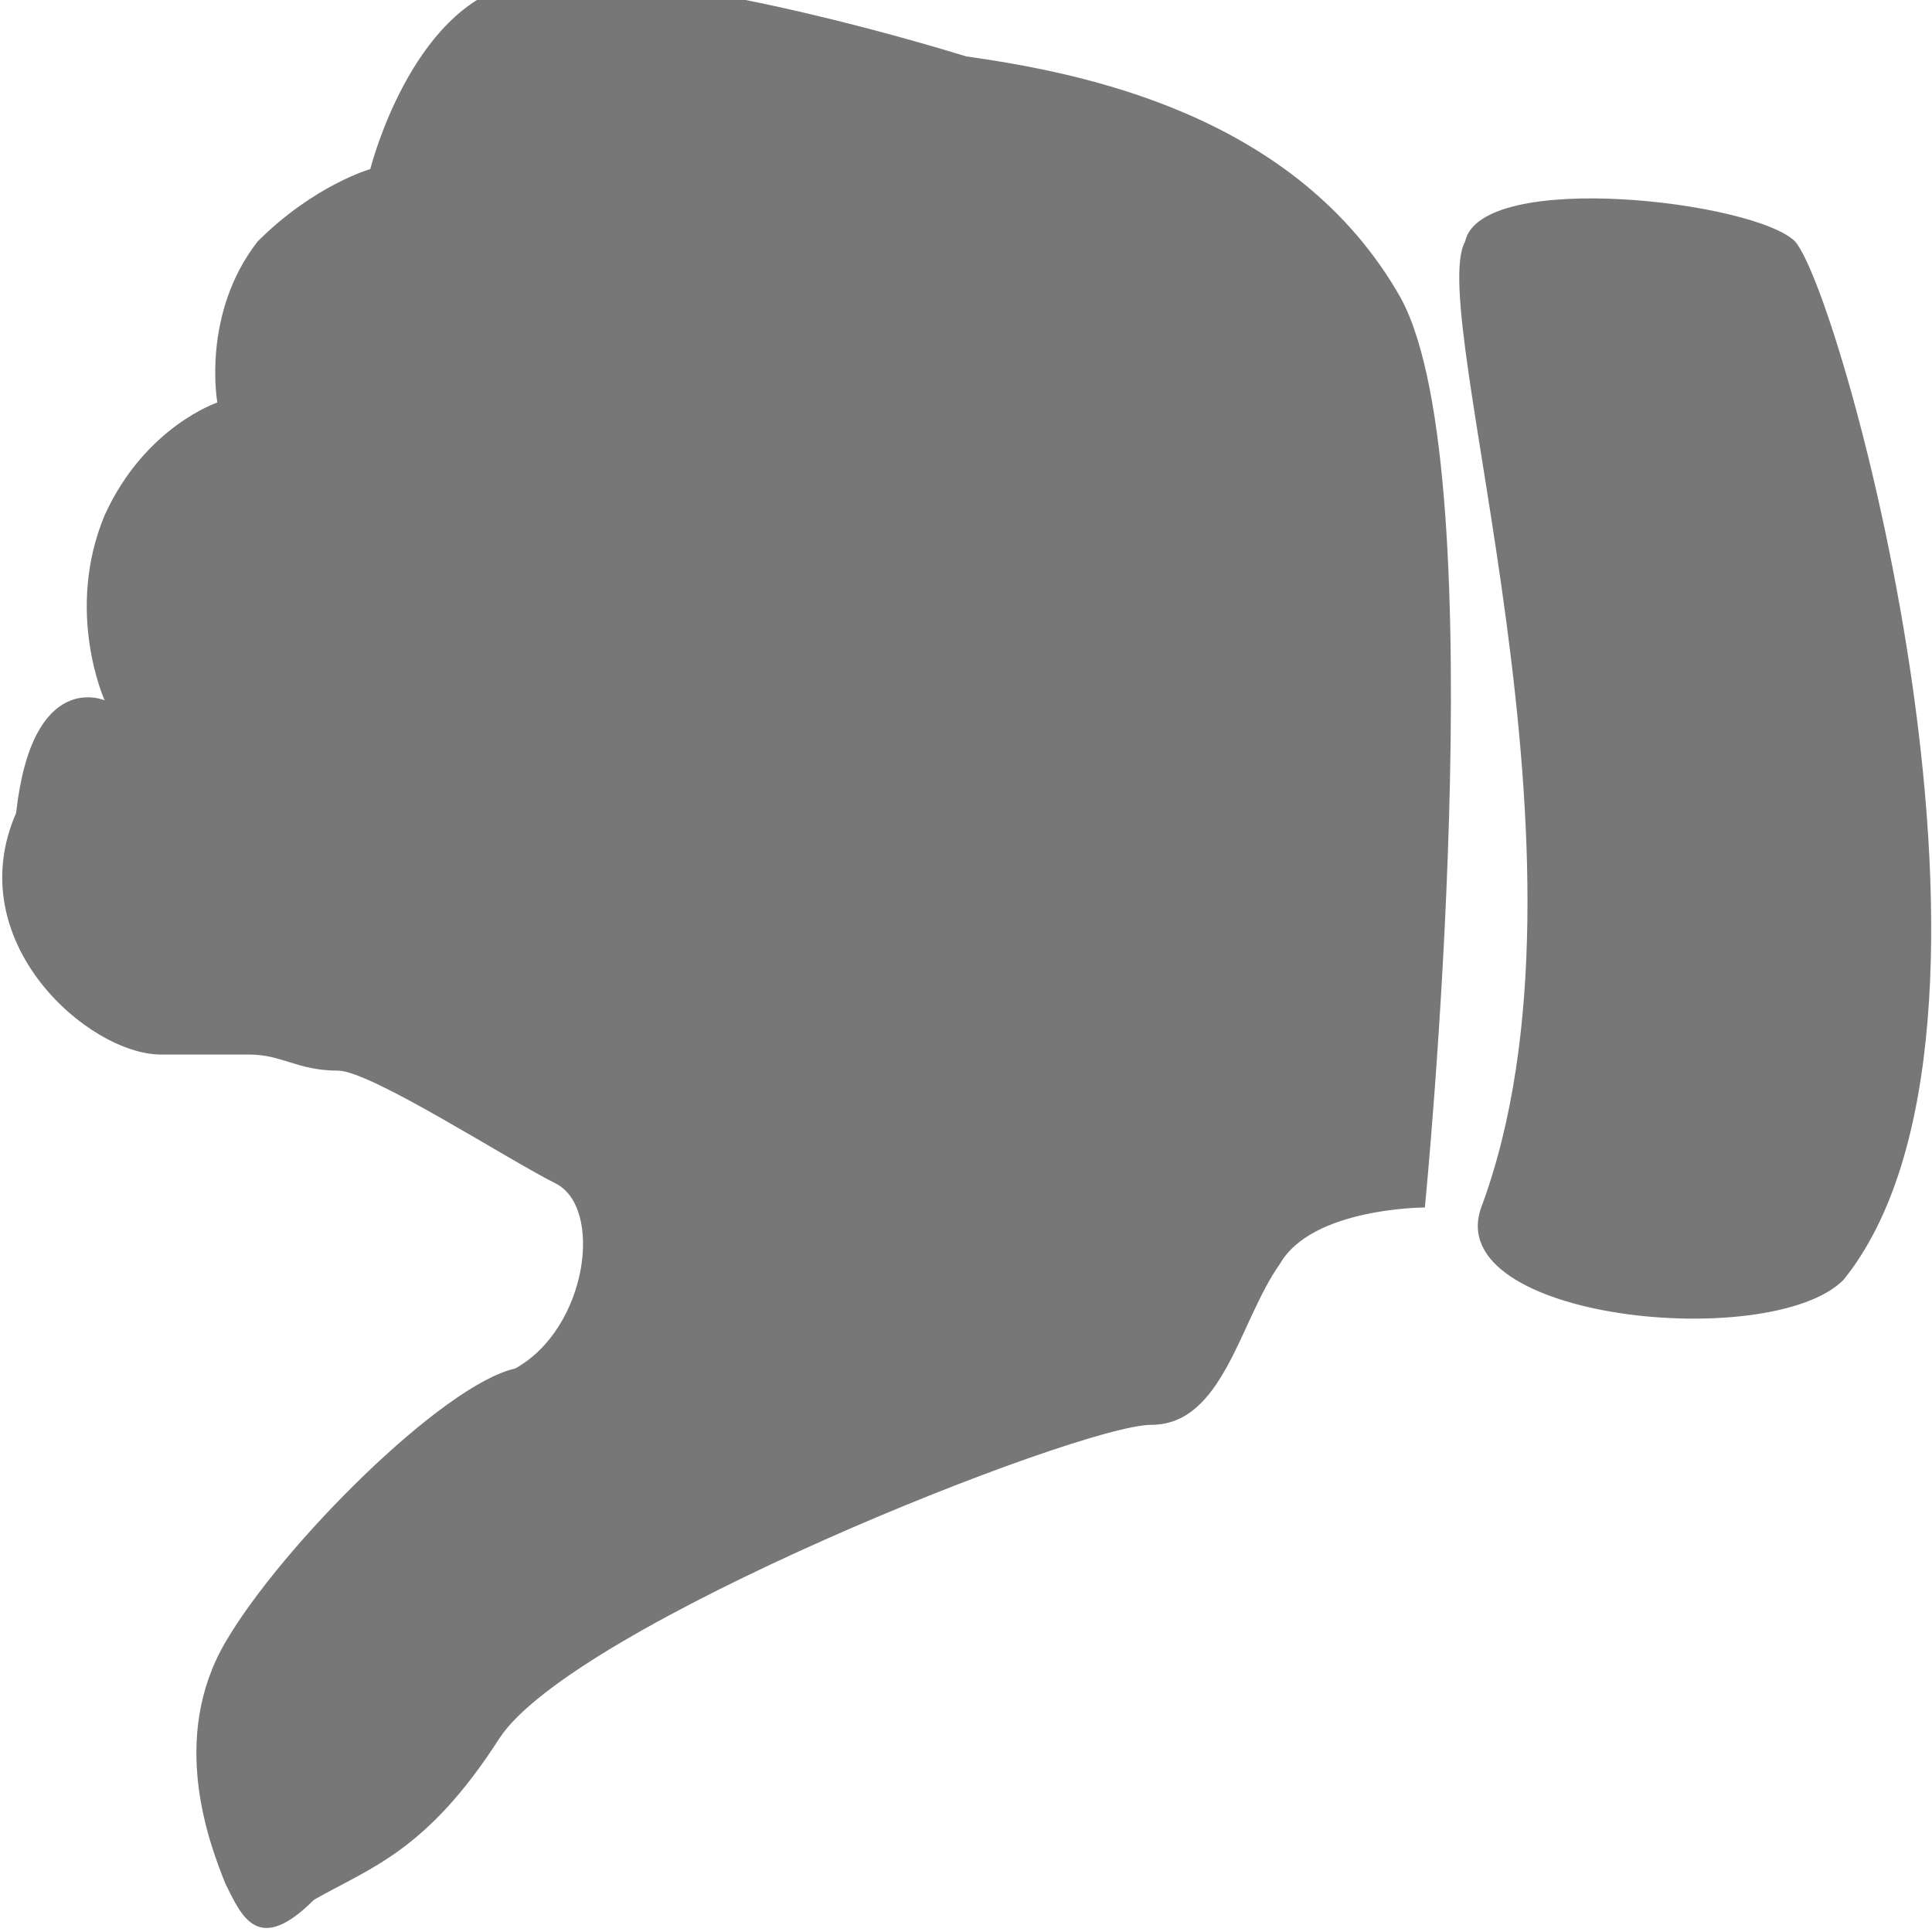
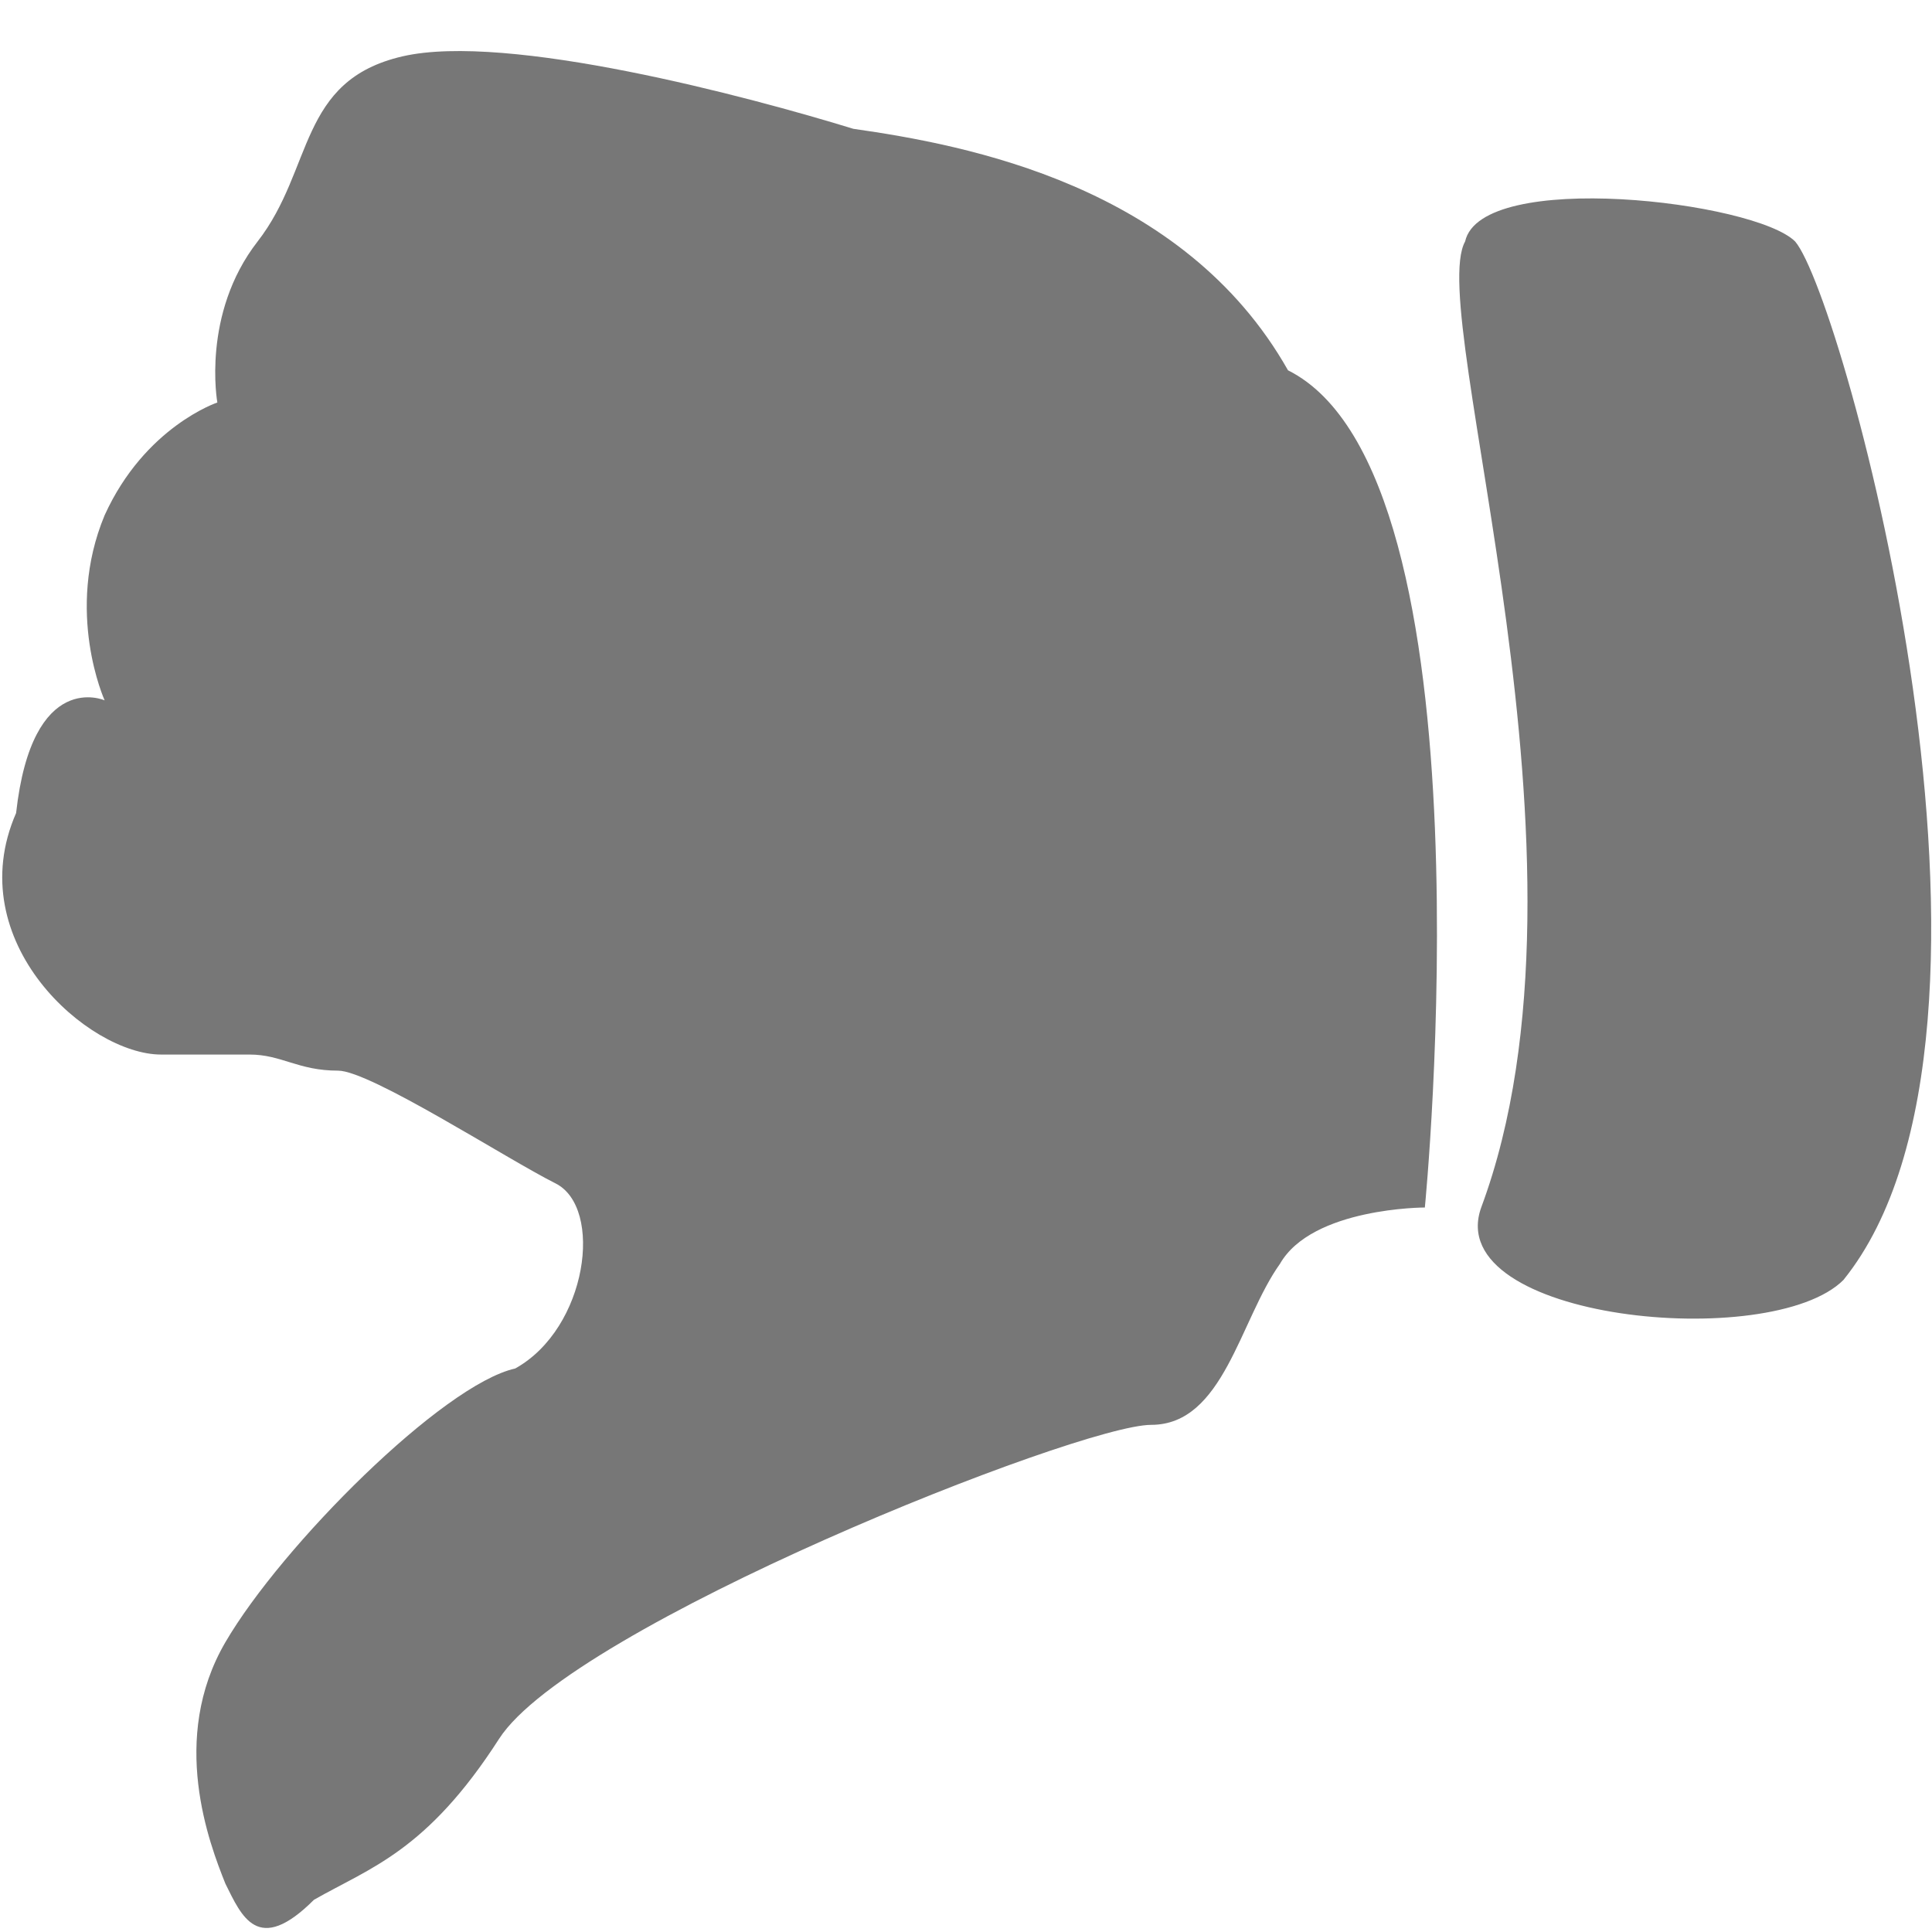
<svg xmlns="http://www.w3.org/2000/svg" version="1.1" id="Layer_1" x="0px" y="0px" viewBox="0 0 24 24" style="enable-background:new 0 0 24 24;" xml:space="preserve">
  <style type="text/css">
	.st0{fill:#777777;}
</style>
  <title>Shape</title>
  <desc>Created with Sketch.</desc>
  <g id="ReleaseNotes_Video_1_">
    <g id="VideoView_v1.0_1_" transform="translate(-423, -814)">
      <g id="SubFooter_1_" transform="translate(150, 786)">
        <g id="ThumbUpDown_Hover_1_" transform="translate(233, 28)">
-           <path id="Shape_1_" class="st0" d="M57.7,15c0,0-1.4,0-1.8,0.7c-0.5,0.7-0.7,2-1.6,2c-0.9,0-7.2,2.5-8.1,3.9s-1.6,1.6-2.3,2      c-0.7,0.7-0.9,0.2-1.1-0.2c-0.2-0.5-0.7-1.8,0-3s2.7-3.2,3.6-3.4c0.9-0.5,1.1-2,0.5-2.3s-2.3-1.4-2.7-1.4      c-0.5,0-0.7-0.2-1.1-0.2H42c-0.9,0-2.5-1.4-1.8-3c0.2-1.8,1.1-1.4,1.1-1.4s-0.5-1.1,0-2.3C41.8,5.3,42.7,5,42.7,5      s-0.2-1.1,0.5-2c0.7-0.7,1.4-0.9,1.4-0.9s0.5-2,1.8-2.3s4.3,0.5,5.6,0.9c1.4,0.2,4.1,0.7,5.4,3C58.6,5.9,57.7,15,57.7,15z       M62.9,15.9c-0.9,0.9-5,0.5-4.5-0.9c1.6-4.3-0.7-11.1-0.2-12c0.2-0.9,3.6-0.5,4.1,0C62.9,3.7,65.4,12.8,62.9,15.9z" />
+           <path id="Shape_1_" class="st0" d="M57.7,15c0,0-1.4,0-1.8,0.7c-0.5,0.7-0.7,2-1.6,2c-0.9,0-7.2,2.5-8.1,3.9s-1.6,1.6-2.3,2      c-0.7,0.7-0.9,0.2-1.1-0.2c-0.2-0.5-0.7-1.8,0-3s2.7-3.2,3.6-3.4c0.9-0.5,1.1-2,0.5-2.3s-2.3-1.4-2.7-1.4      c-0.5,0-0.7-0.2-1.1-0.2H42c-0.9,0-2.5-1.4-1.8-3c0.2-1.8,1.1-1.4,1.1-1.4s-0.5-1.1,0-2.3C41.8,5.3,42.7,5,42.7,5      s-0.2-1.1,0.5-2s0.5-2,1.8-2.3s4.3,0.5,5.6,0.9c1.4,0.2,4.1,0.7,5.4,3C58.6,5.9,57.7,15,57.7,15z       M62.9,15.9c-0.9,0.9-5,0.5-4.5-0.9c1.6-4.3-0.7-11.1-0.2-12c0.2-0.9,3.6-0.5,4.1,0C62.9,3.7,65.4,12.8,62.9,15.9z" />
        </g>
      </g>
    </g>
  </g>
</svg>